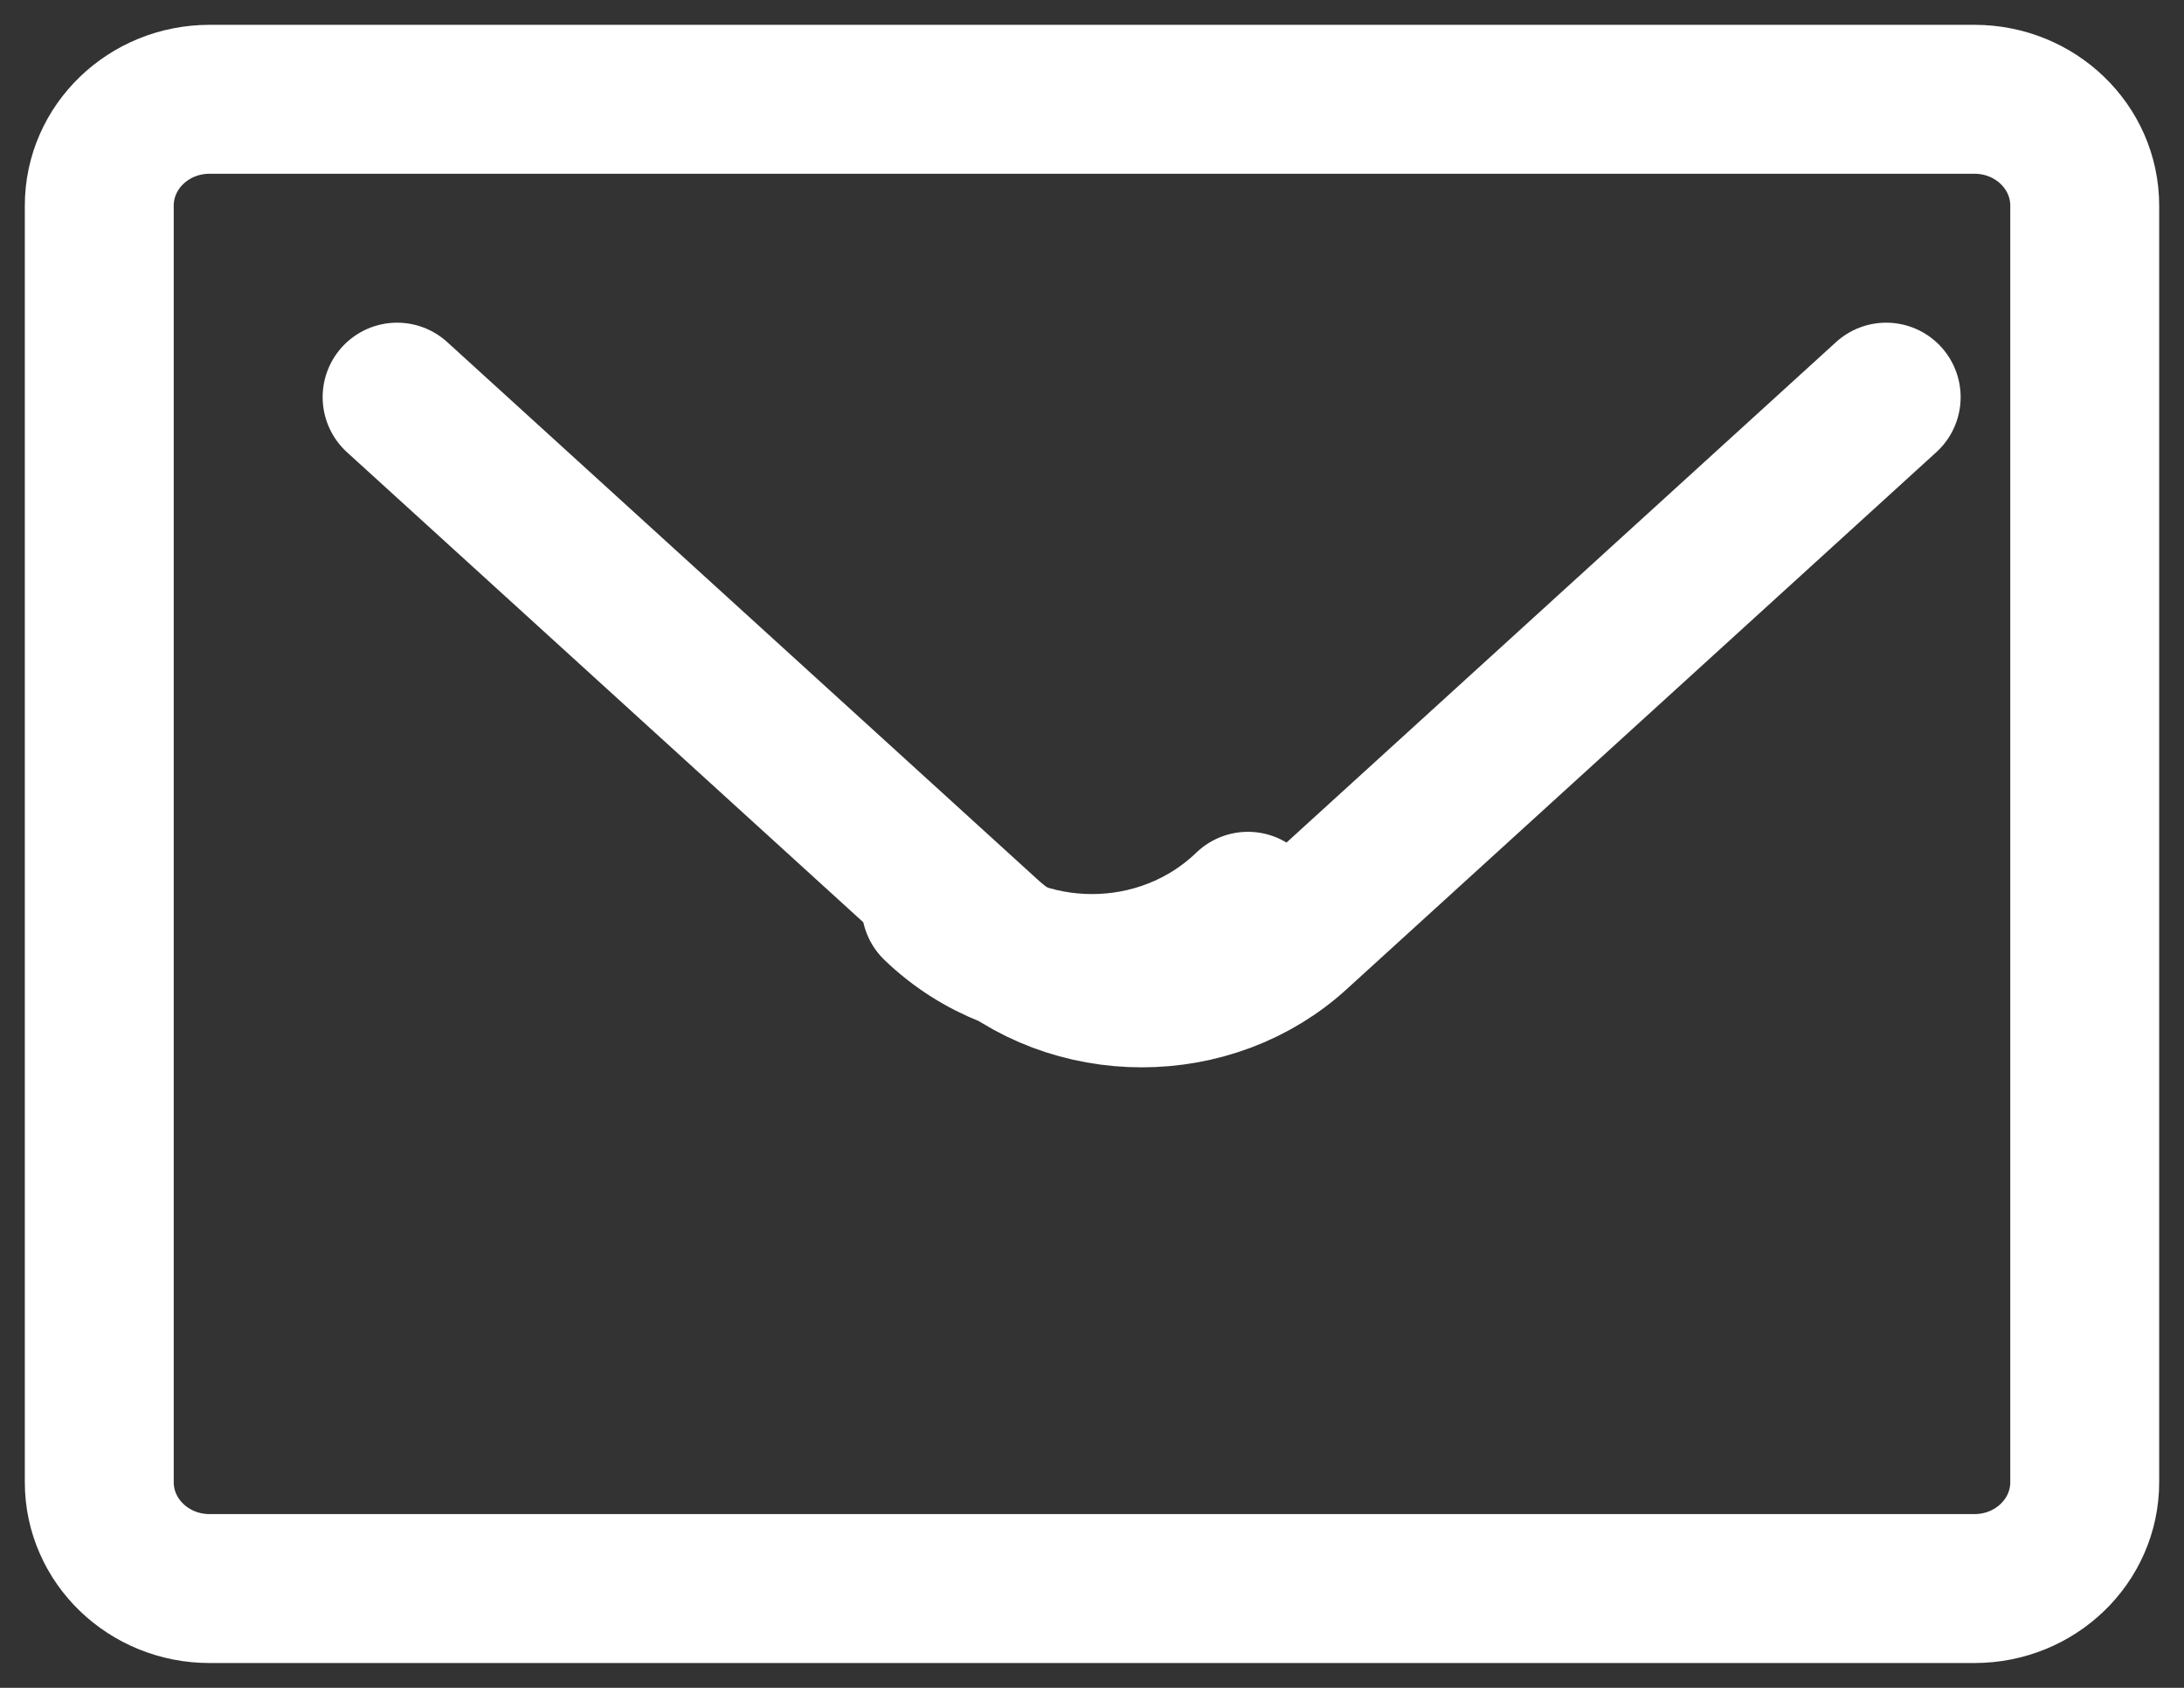
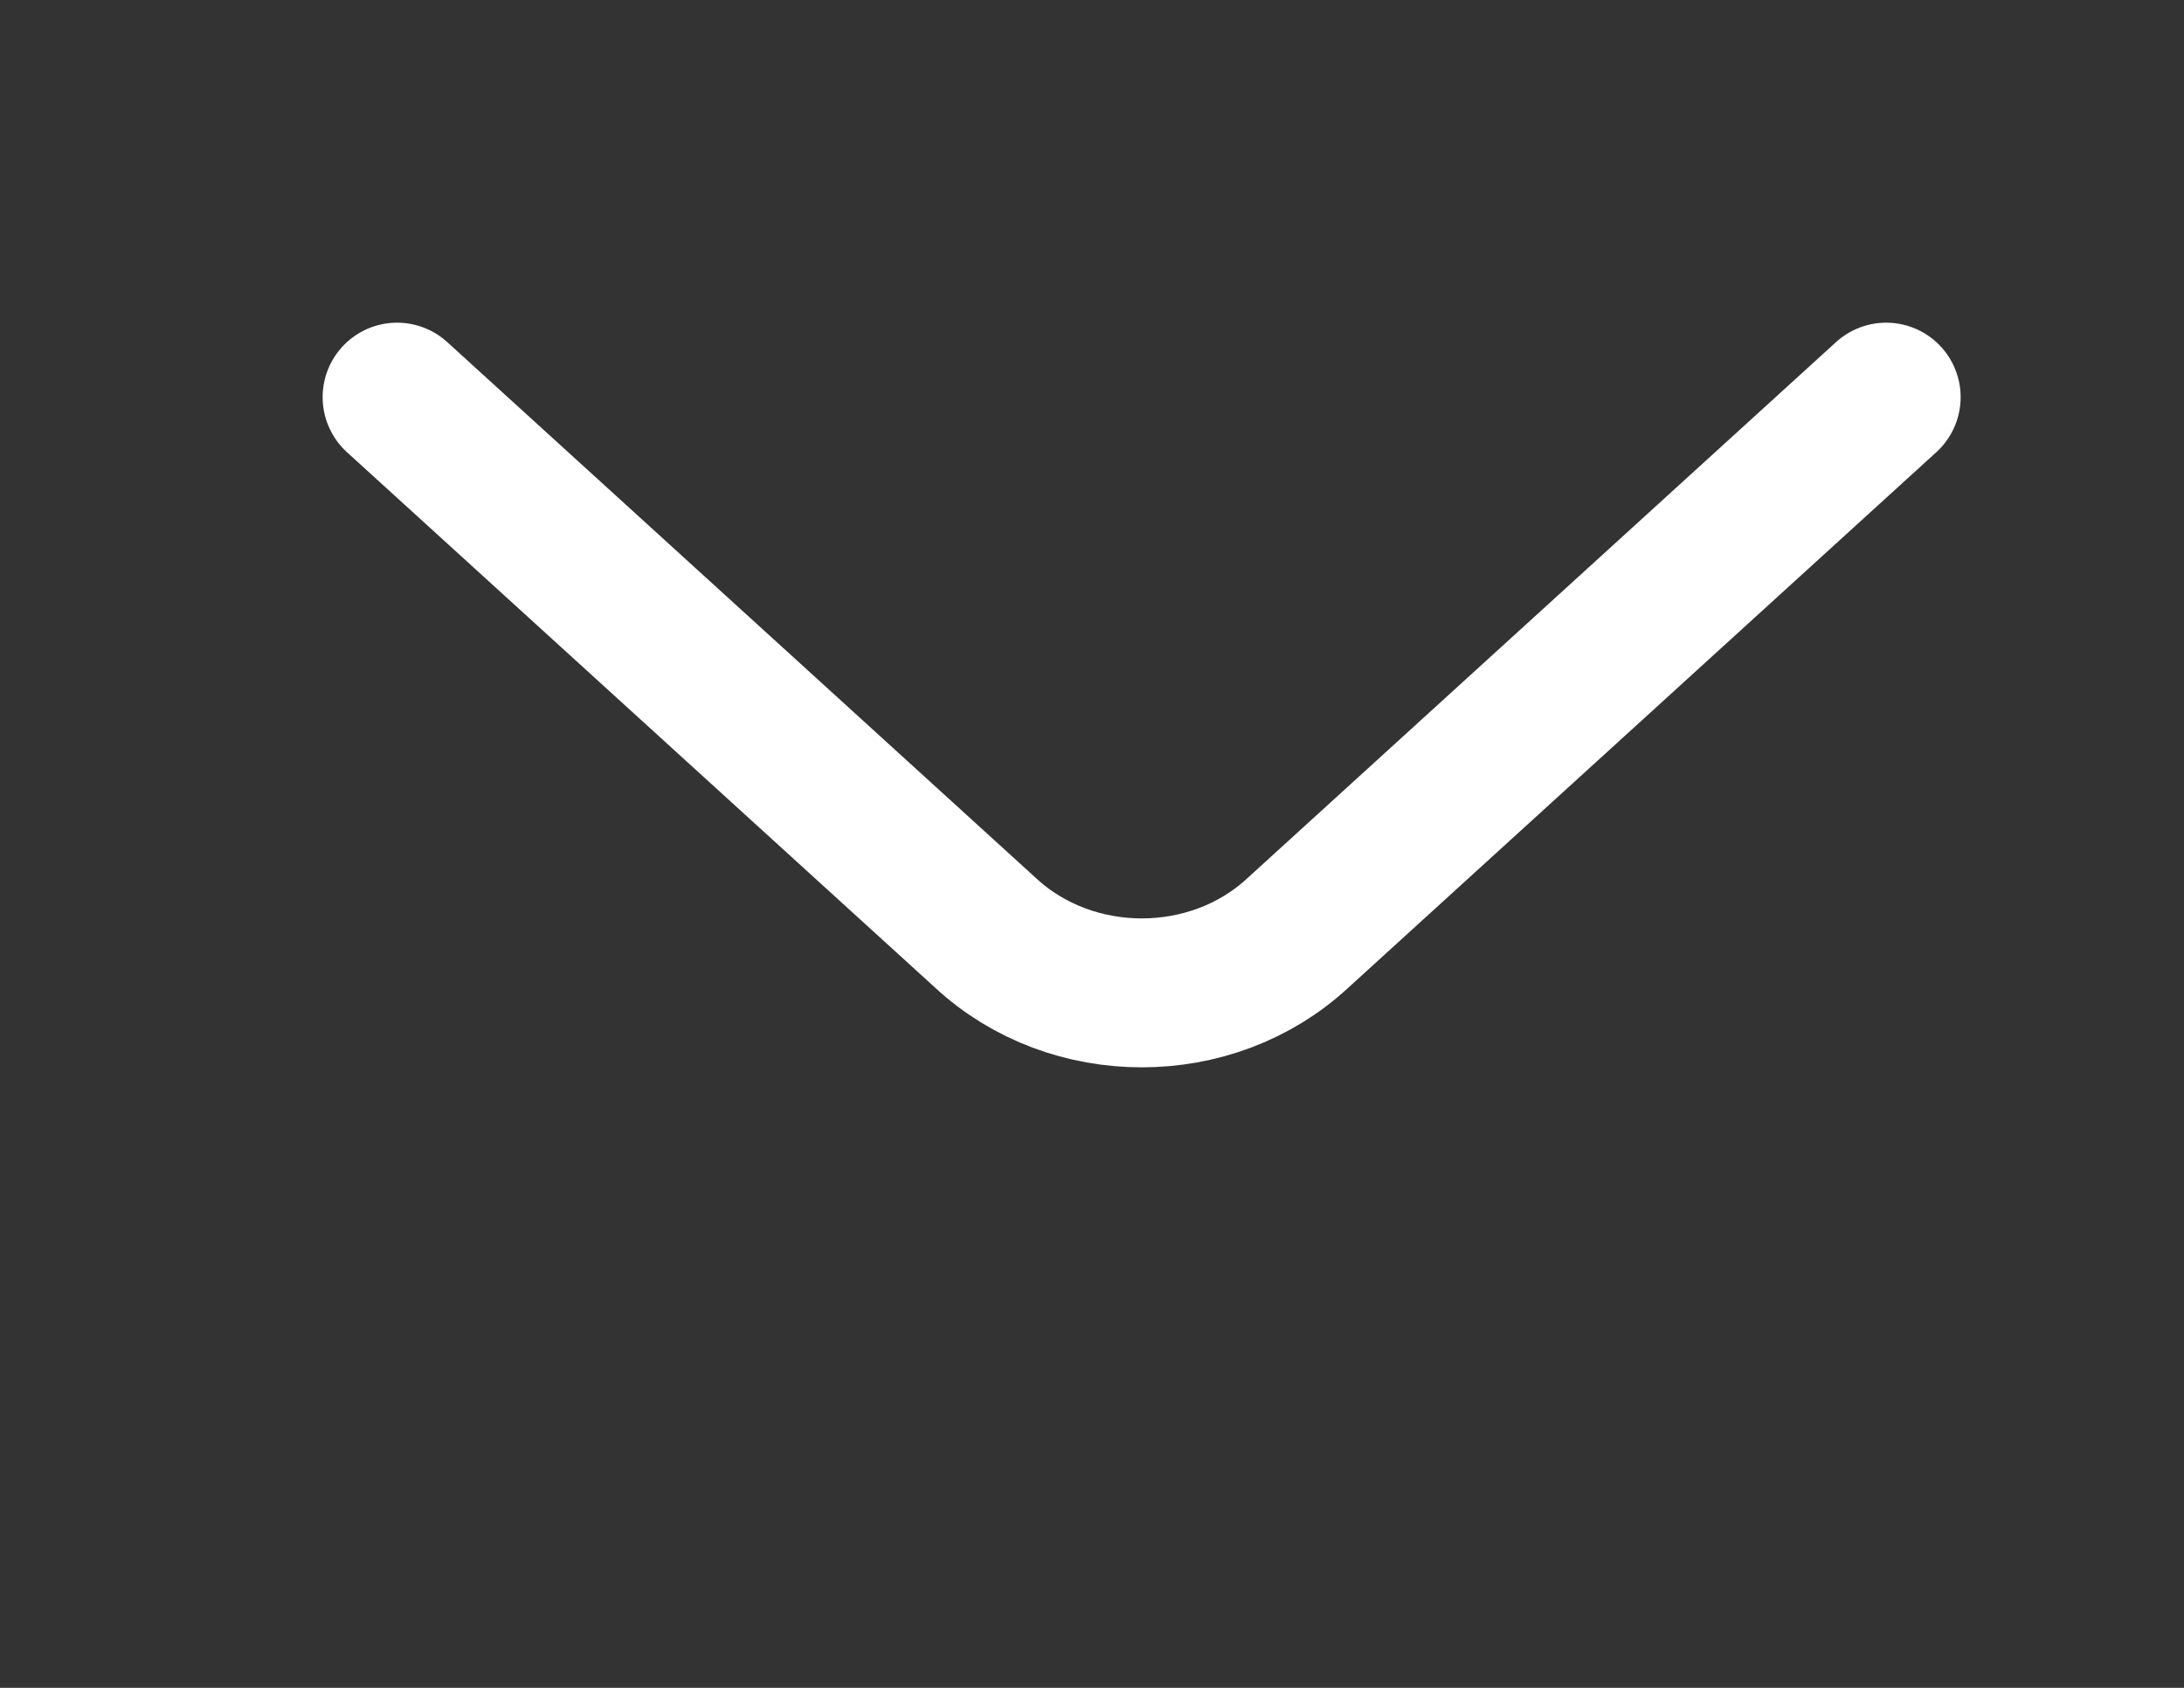
<svg xmlns="http://www.w3.org/2000/svg" width="22" height="17" viewBox="0 0 22 17" fill="none">
  <rect x="0" y="0" width="22" height="17" fill="#333333" stroke="none" />
-   <path d="M9.429 9.128C10.296 9.964 11.704 9.964 12.571 9.128M2.111 16H19.889C20.503 16 21 15.52 21 14.929V2.071C21 1.48 20.503 1 19.889 1H2.111C1.497 1 1 1.48 1 2.071V14.929C1 15.52 1.497 16 2.111 16Z" stroke="white" stroke-width="1.5" stroke-linecap="round" stroke-linejoin="round" />
  <path d="M4 4L9.93 9.398C10.798 10.201 12.205 10.201 13.072 9.398L19 4" stroke="white" stroke-width="1.5" stroke-linecap="round" stroke-linejoin="round" />
</svg>